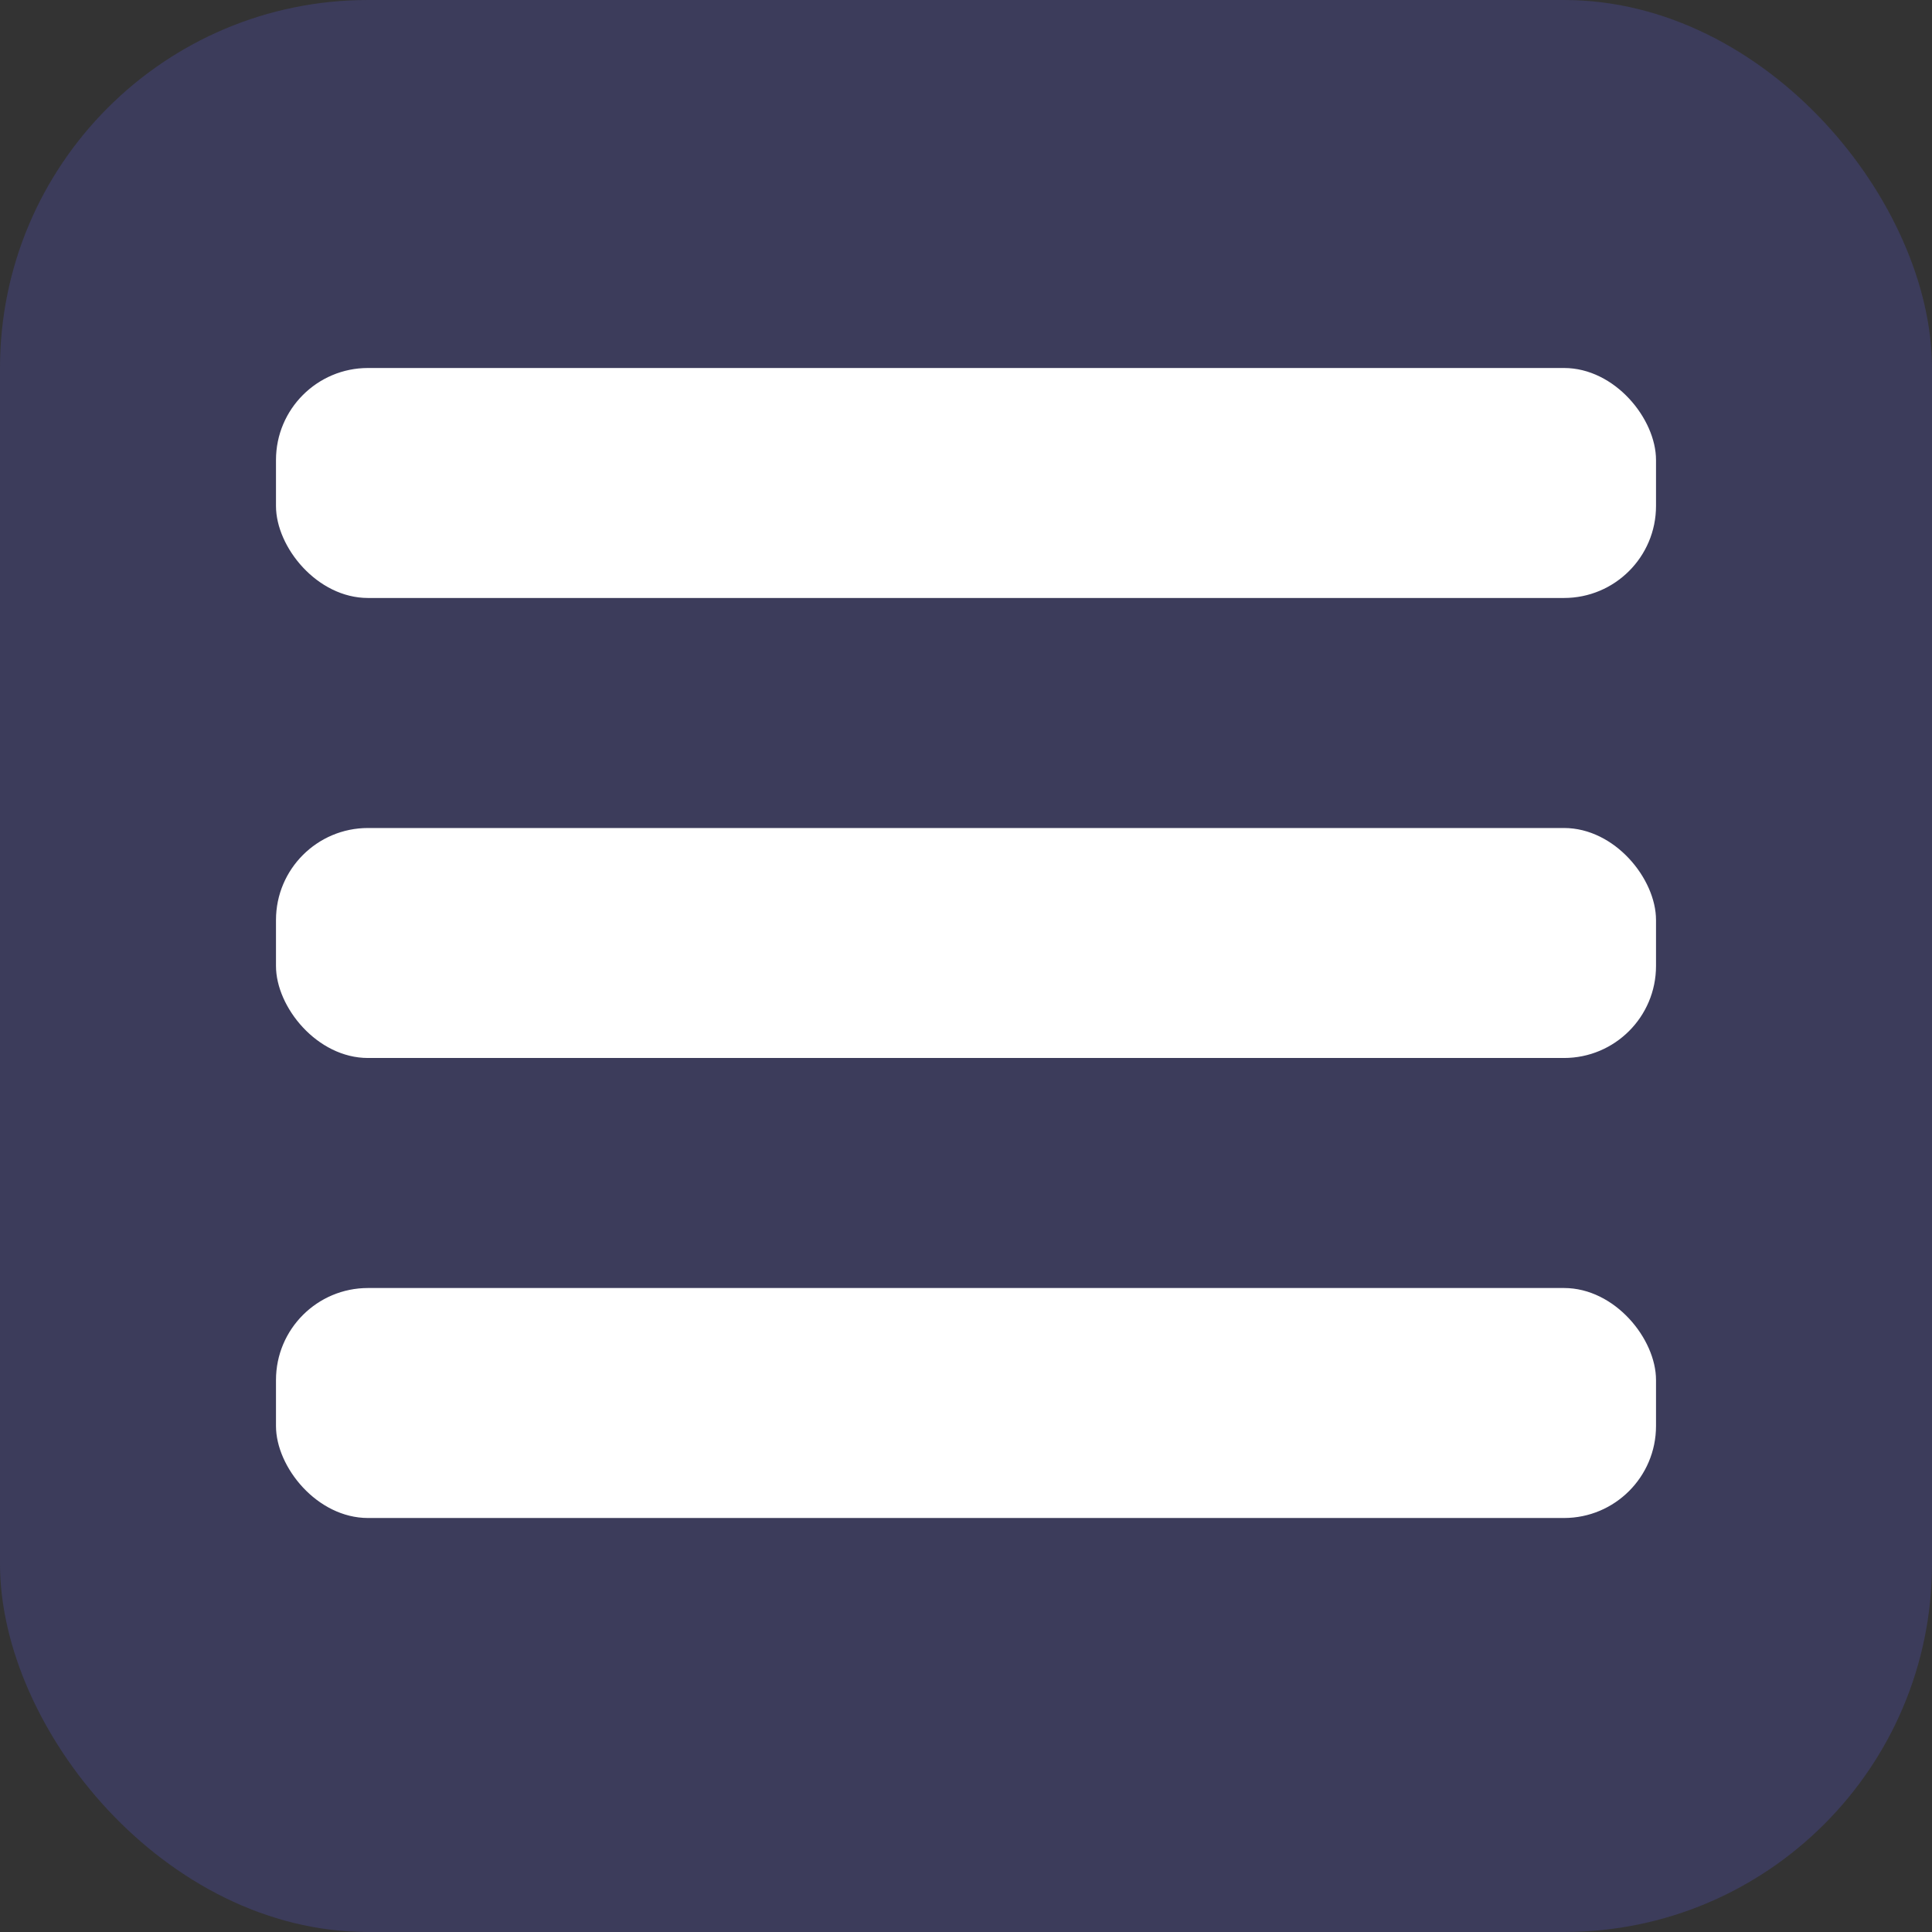
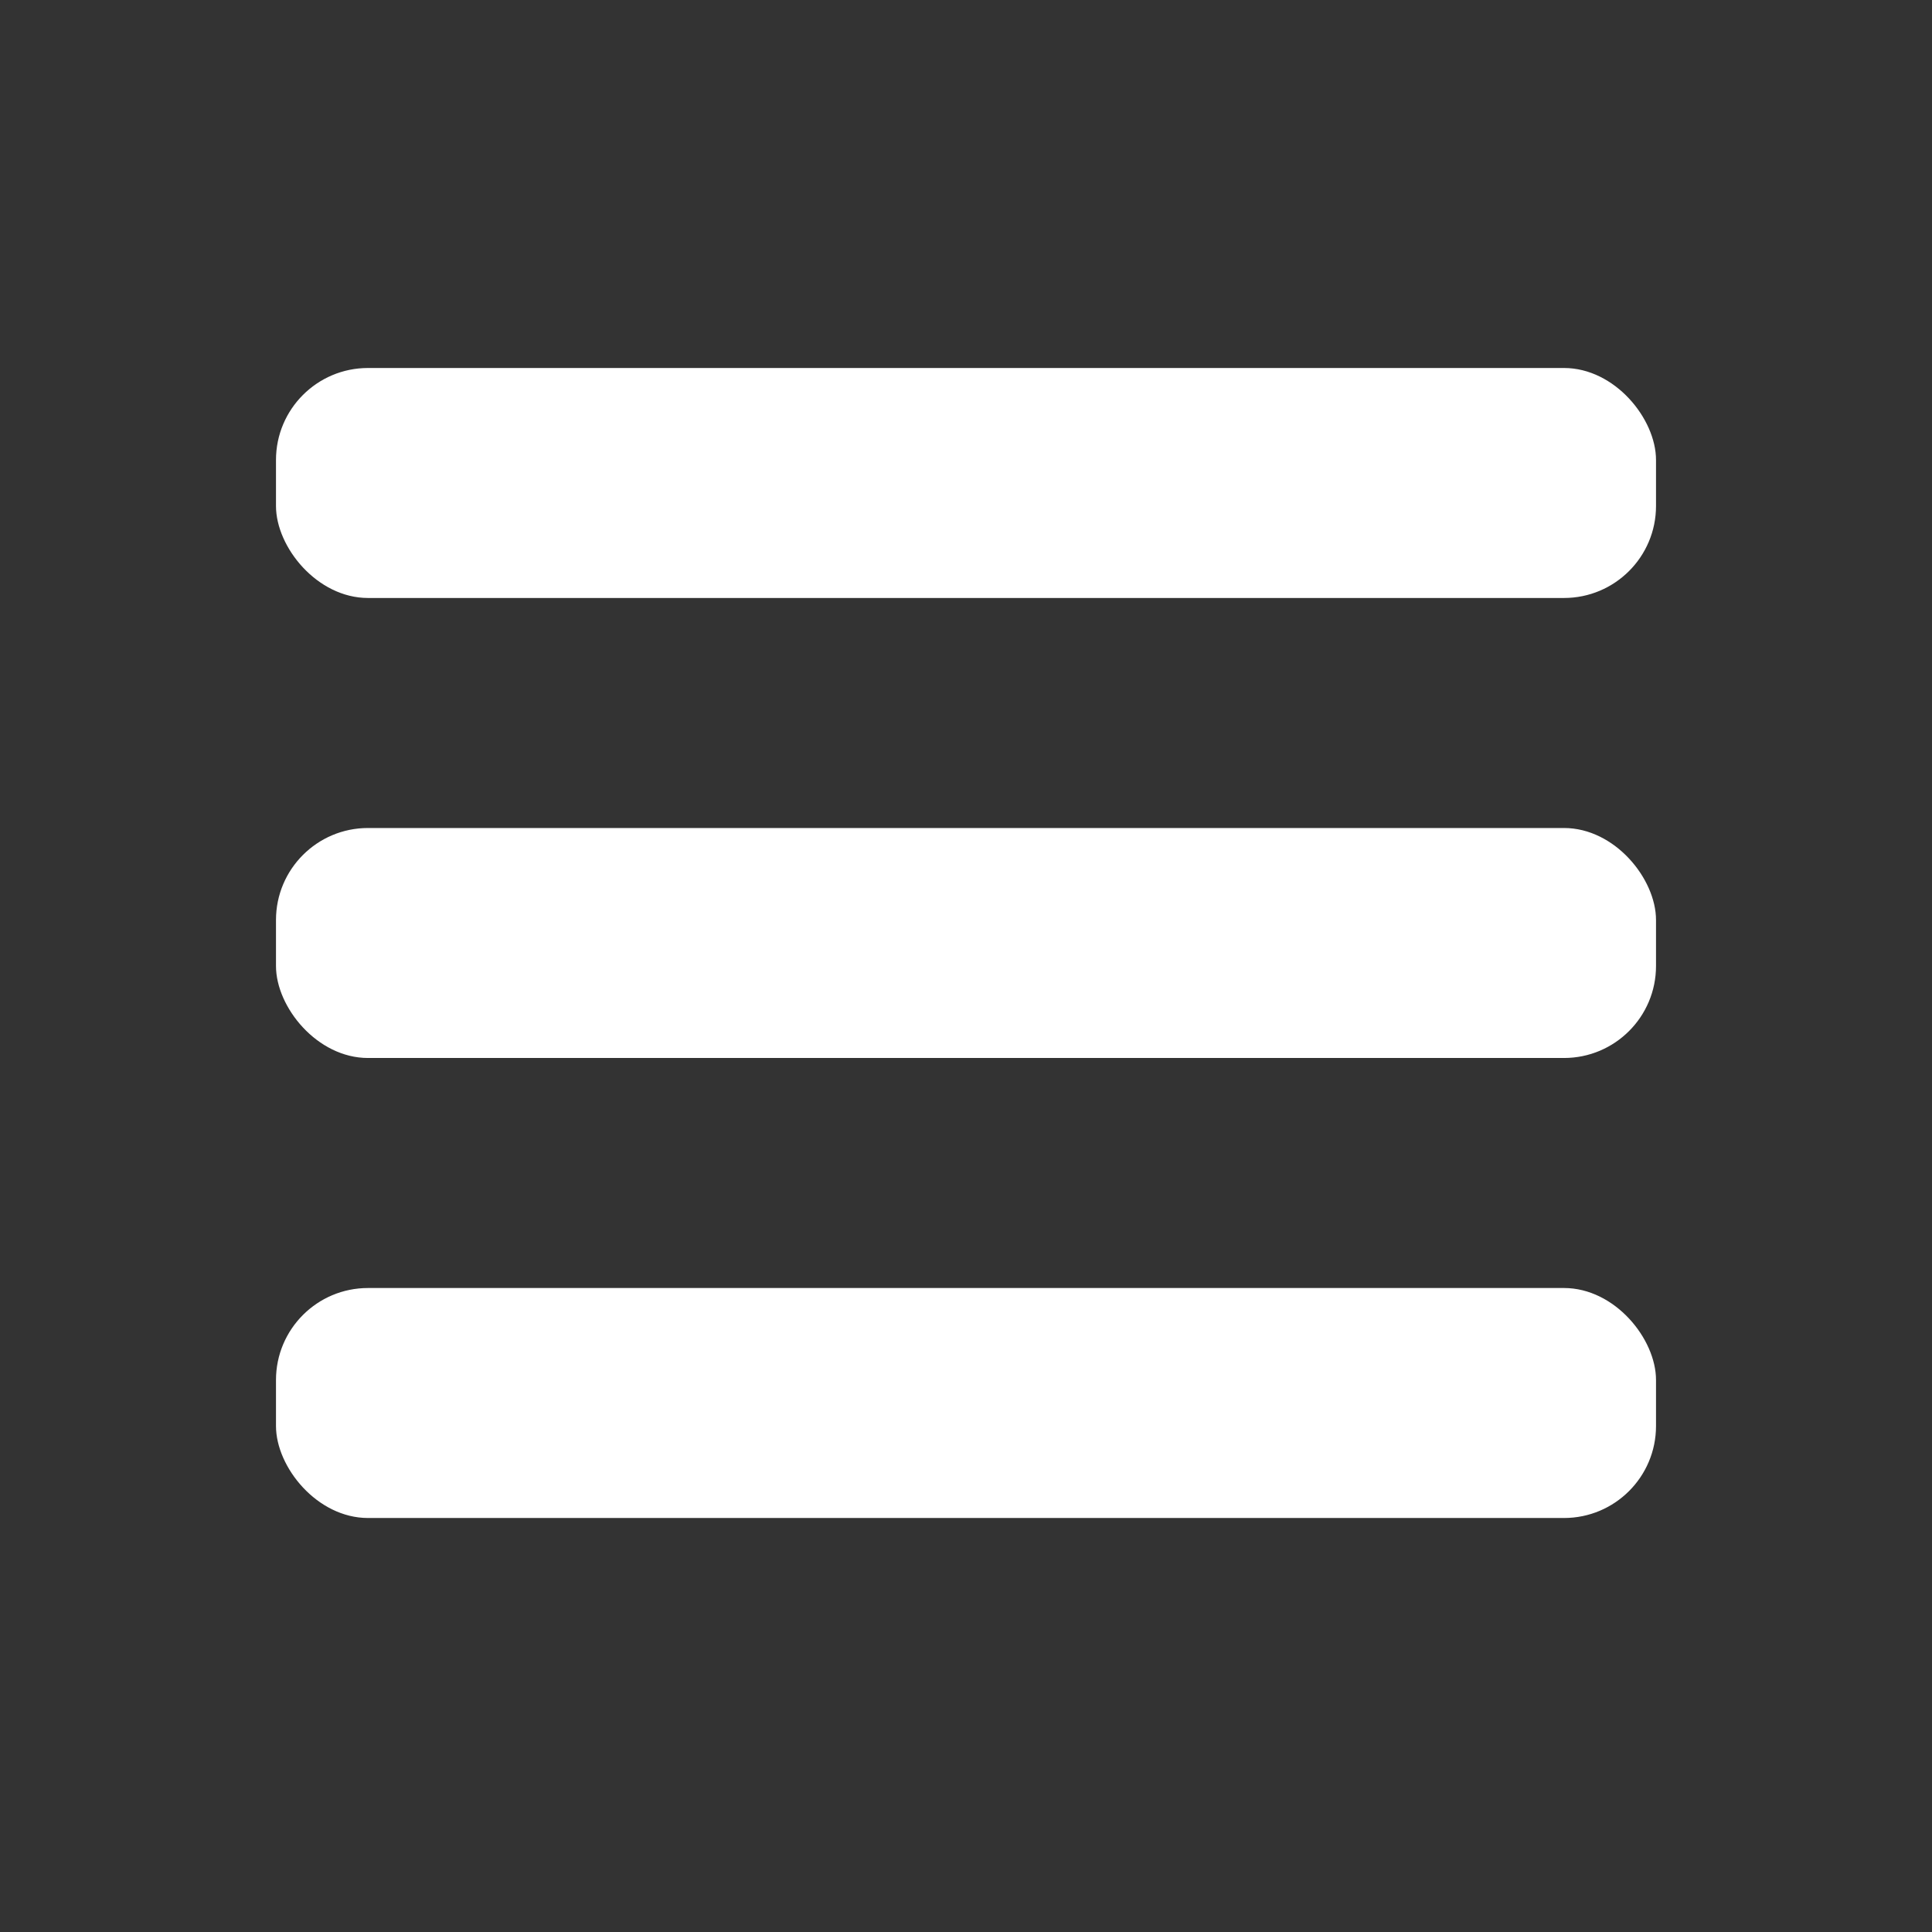
<svg xmlns="http://www.w3.org/2000/svg" xmlns:ns1="http://sodipodi.sourceforge.net/DTD/sodipodi-0.dtd" xmlns:ns2="http://www.inkscape.org/namespaces/inkscape" width="39.559" height="39.559" version="1.1" style="fill:#013397;stroke-width:0.44" id="svg14" ns1:docname="menu.svg" ns2:version="1.1.2 (0a00cf5339, 2022-02-04, custom)">
  <rect width="100%" height="100%" fill="#333333" stroke="none" />
  <ns1:namedview pagecolor="#ffffff" bordercolor="#666666" borderopacity="1" objecttolerance="10" gridtolerance="10" guidetolerance="10" ns2:pageopacity="0" ns2:pageshadow="2" ns2:window-width="640" ns2:window-height="480" id="namedview16" showgrid="false" ns2:current-layer="svg14" ns2:pagecheckerboard="0" />
  <defs id="defs2" />
-   <rect id="rect4" style="opacity:1;fill:#6363ff;fill-opacity:0.198;stroke:none;stroke-width:4.804;stroke-miterlimit:4;stroke-dasharray:none" height="39.559" width="39.559" ry="7.535" y="0" x="0" />
  <rect id="rect6" height="4.709" width="28.257" ry="1.884" y="7.535" x="5.651" style="fill:#ffffff;stroke-width:0.414" />
  <rect id="rect8" height="4.709" width="28.257" ry="1.884" y="16.954" x="5.651" style="fill:#ffffff;stroke-width:0.414" />
  <rect id="rect10" height="4.709" width="28.257" ry="1.884" y="26.373" x="5.651" style="fill:#ffffff;stroke-width:0.414" />
</svg>